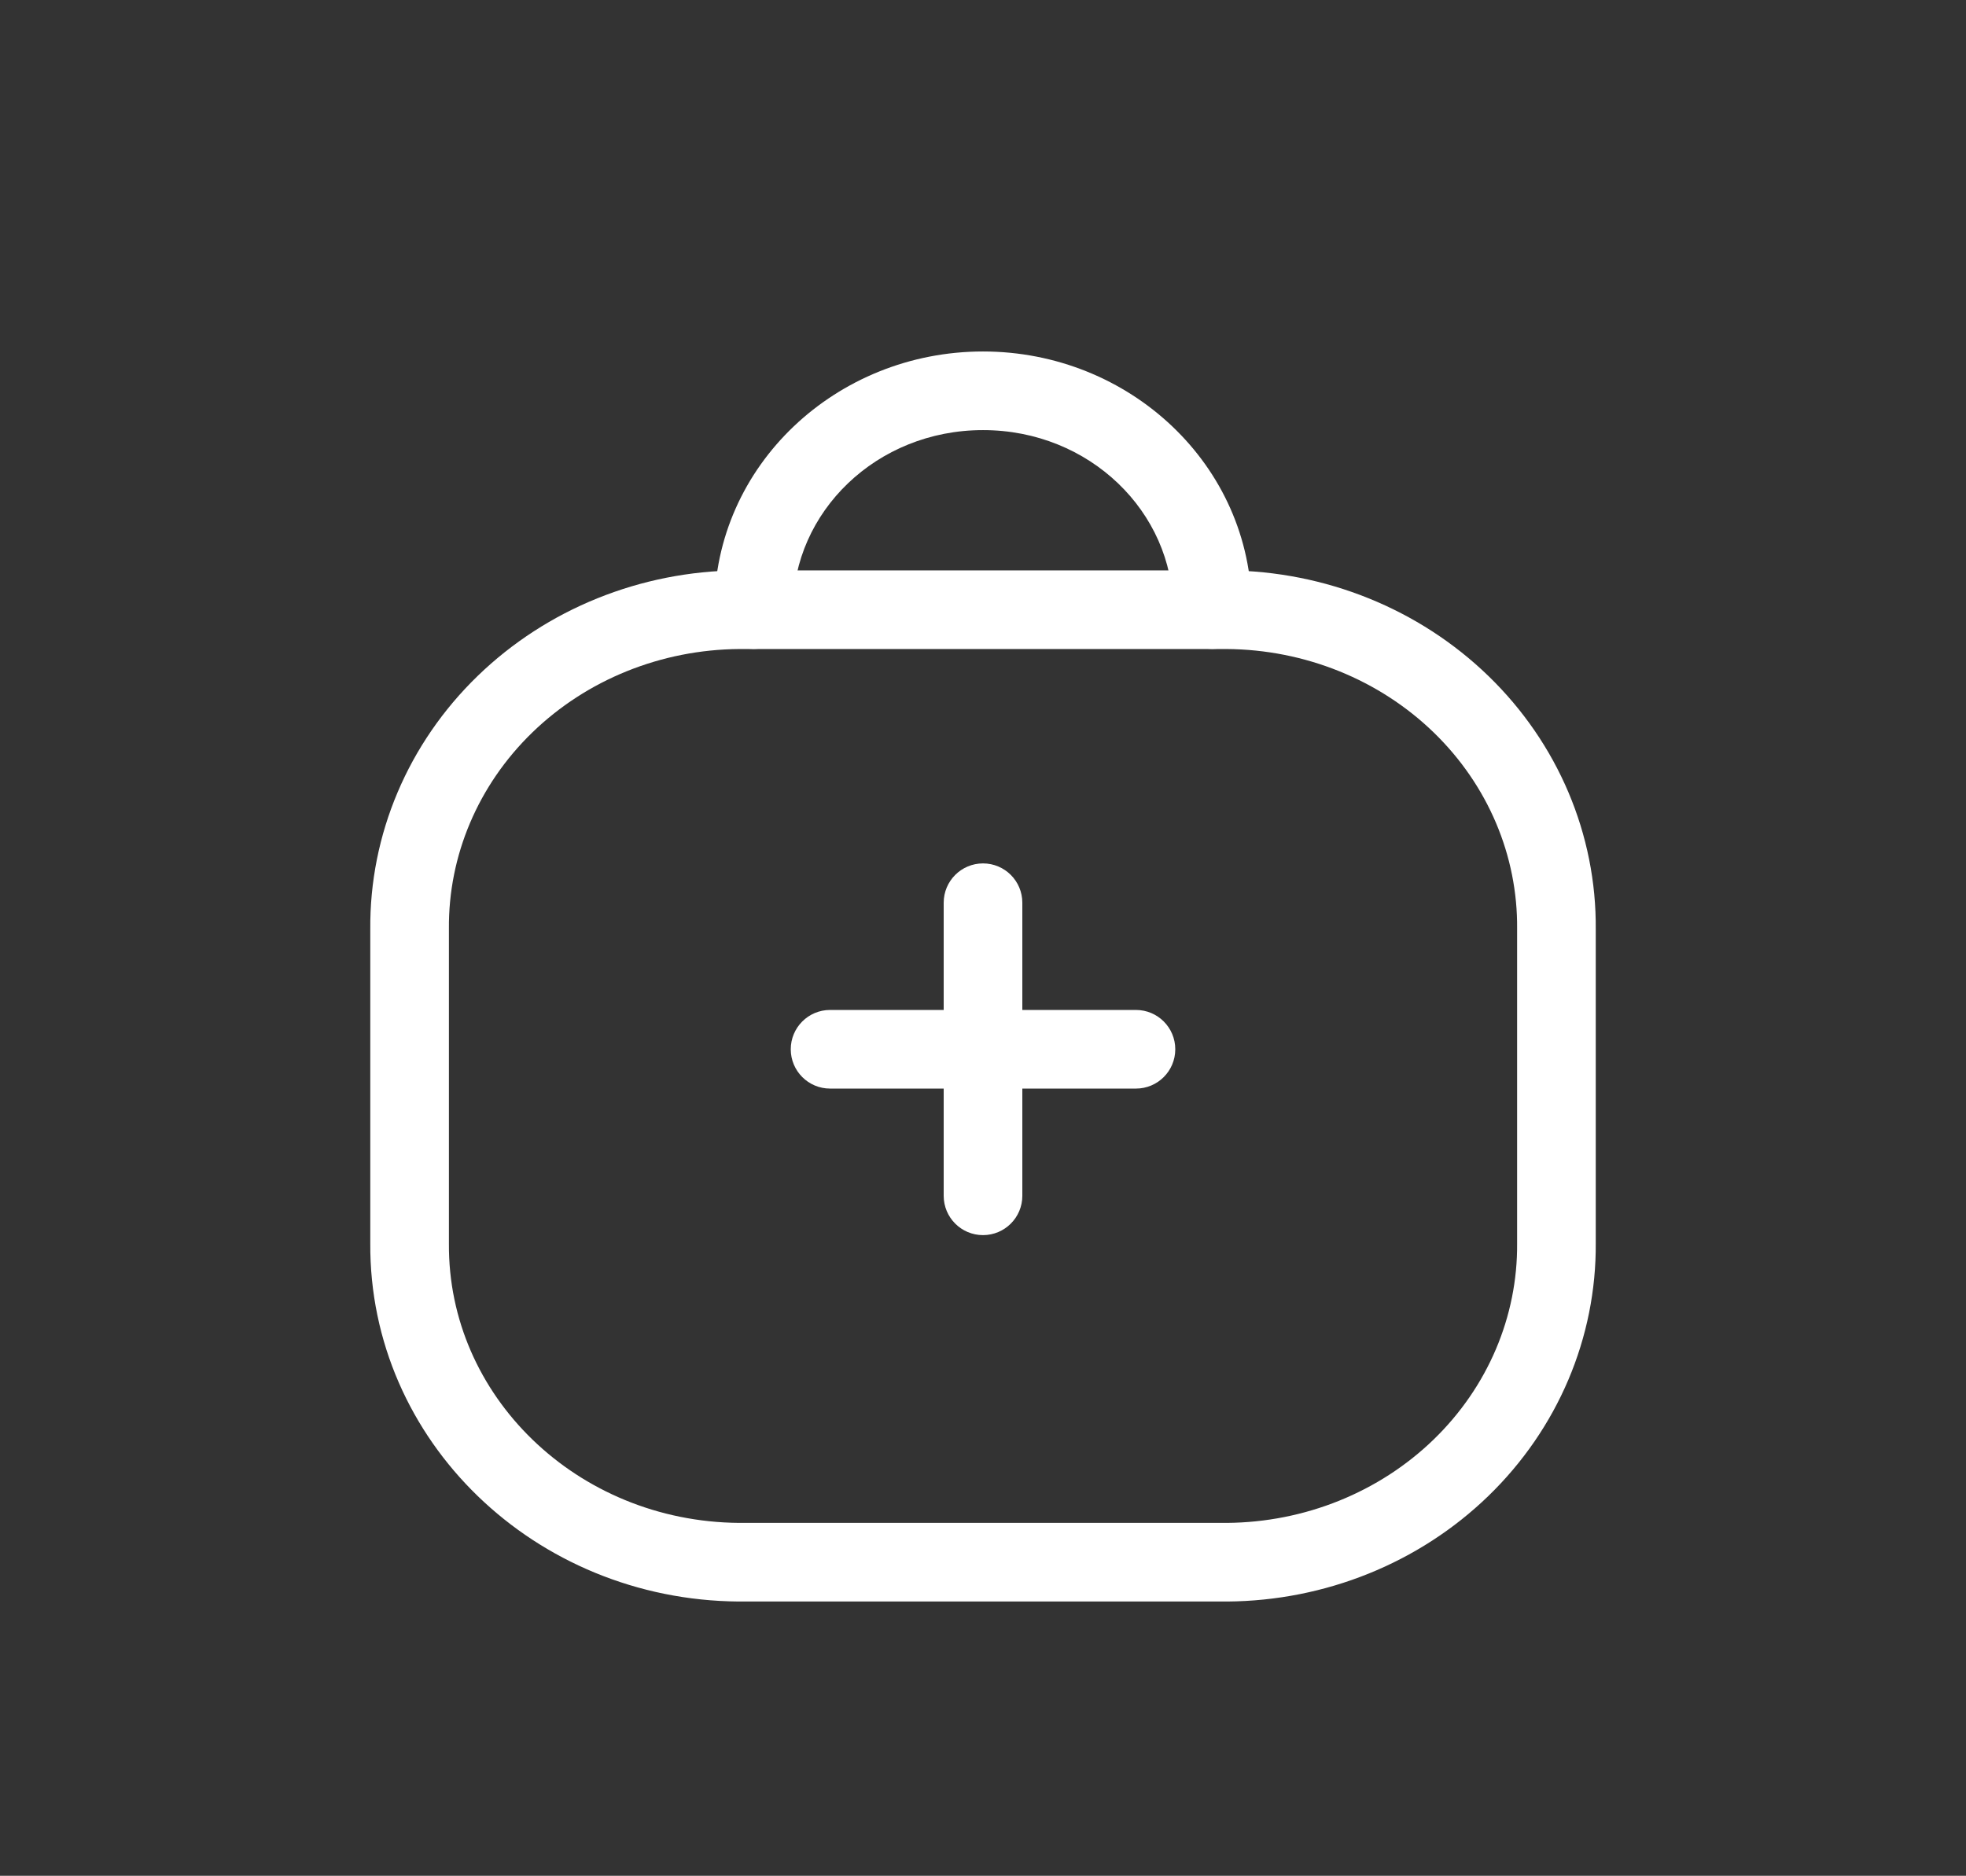
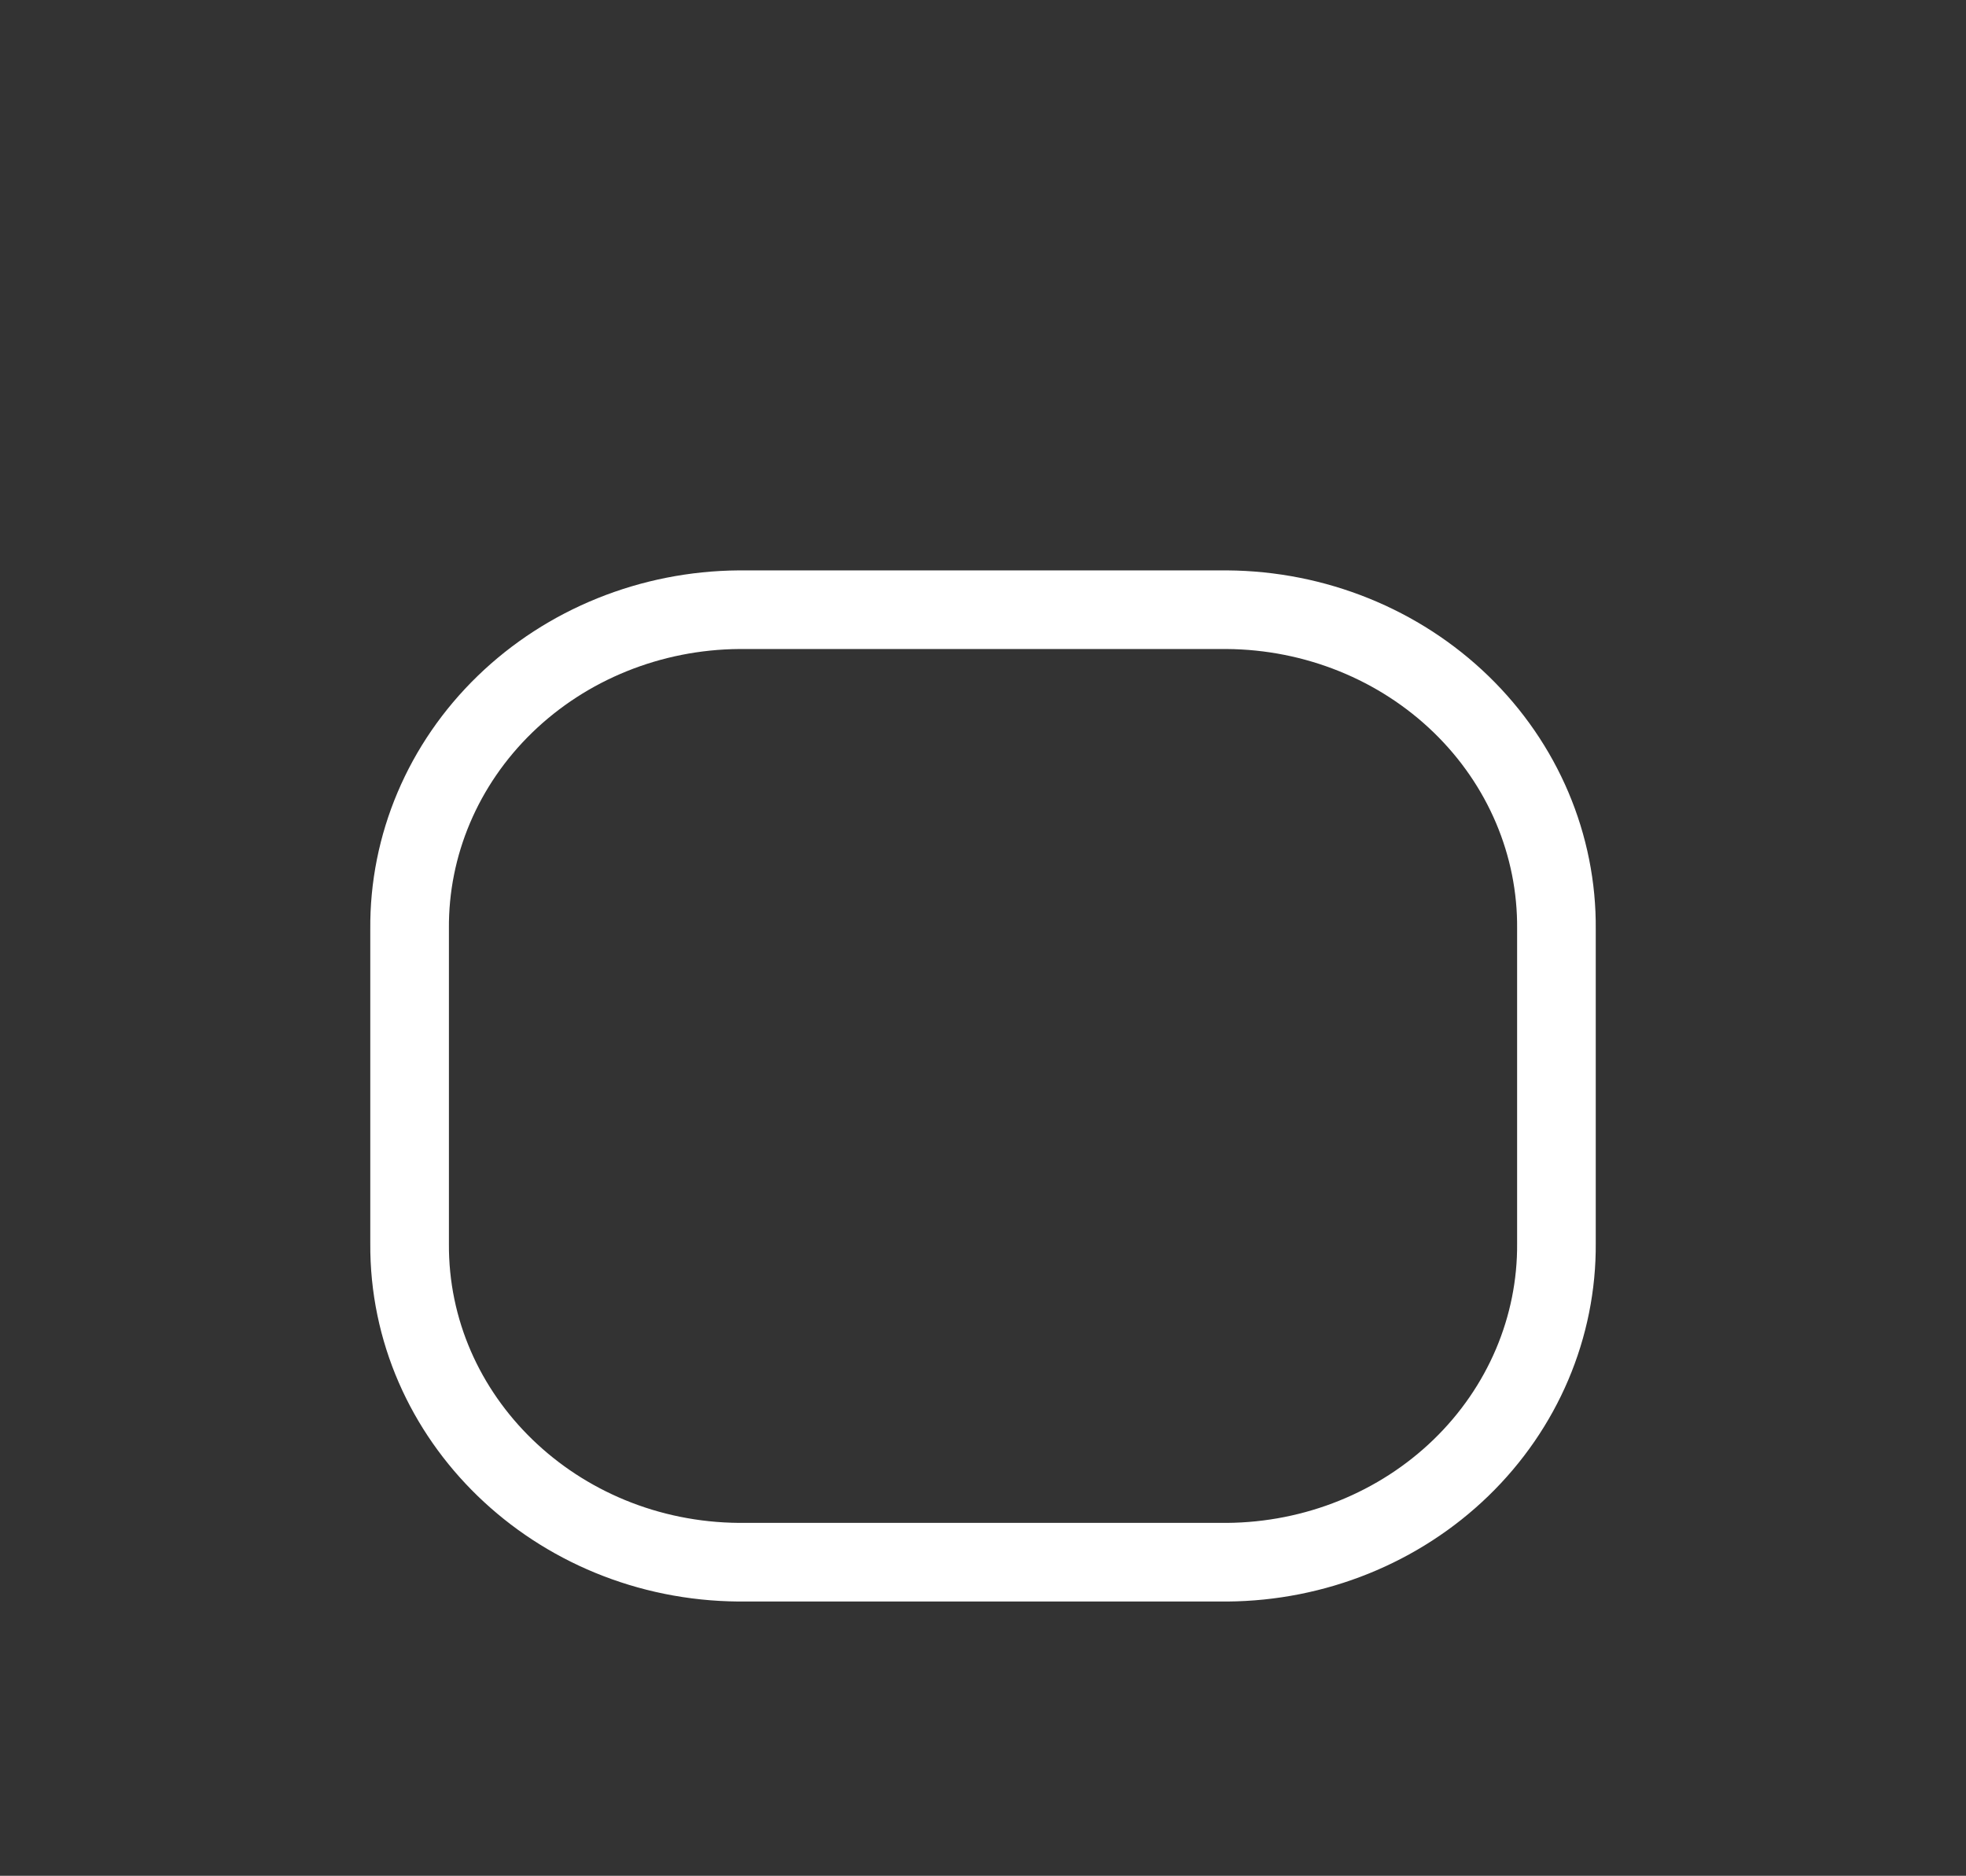
<svg xmlns="http://www.w3.org/2000/svg" width="175" height="167" viewBox="0 0 175 167" fill="none">
  <rect x="0" y="0" width="175" height="167" fill="#333333" stroke="none" />
  <path fill-rule="evenodd" clip-rule="evenodd" d="M109.223 54.282H65.779C57.938 54.339 50.442 57.368 44.943 62.703C39.444 68.037 36.392 75.238 36.46 82.721V110.7C36.35 126.261 49.473 138.965 65.779 139.083H109.223C117.059 139.026 124.551 136.001 130.049 130.673C135.548 125.345 138.603 118.15 138.543 110.673V82.721C138.611 75.238 135.559 68.037 130.06 62.703C124.56 57.368 117.064 54.339 109.223 54.282Z" stroke="white" stroke-width="7" stroke-linecap="round" stroke-linejoin="round" />
-   <path d="M63.584 54.275C63.584 56.208 65.151 57.775 67.085 57.775C69.017 57.775 70.585 56.208 70.585 54.275H63.584ZM104.418 54.275C104.418 56.208 105.985 57.775 107.918 57.775C109.851 57.775 111.418 56.208 111.418 54.275H104.418ZM91.001 80.369C91.001 78.436 89.434 76.869 87.501 76.869C85.568 76.869 84.001 78.436 84.001 80.369H91.001ZM84.001 93.416C84.001 95.349 85.568 96.916 87.501 96.916C89.434 96.916 91.001 95.349 91.001 93.416H84.001ZM91.001 93.416C91.001 91.483 89.434 89.916 87.501 89.916C85.568 89.916 84.001 91.483 84.001 93.416H91.001ZM84.001 106.463C84.001 108.396 85.568 109.963 87.501 109.963C89.434 109.963 91.001 108.396 91.001 106.463H84.001ZM87.501 96.916C89.434 96.916 91.001 95.349 91.001 93.416C91.001 91.483 89.434 89.916 87.501 89.916V96.916ZM73.888 89.916C71.955 89.916 70.388 91.483 70.388 93.416C70.388 95.349 71.955 96.916 73.888 96.916V89.916ZM87.501 89.916C85.568 89.916 84.001 91.483 84.001 93.416C84.001 95.349 85.568 96.916 87.501 96.916V89.916ZM101.115 96.916C103.048 96.916 104.615 95.349 104.615 93.416C104.615 91.483 103.048 89.916 101.115 89.916V96.916ZM70.585 54.275C70.585 45.6 78.002 38.292 87.501 38.292V31.292C74.448 31.292 63.584 41.429 63.584 54.275H70.585ZM87.501 38.292C97 38.292 104.418 45.6 104.418 54.275H111.418C111.418 41.429 100.554 31.292 87.501 31.292V38.292ZM84.001 80.369V93.416H91.001V80.369H84.001ZM84.001 93.416V106.463H91.001V93.416H84.001ZM87.501 89.916H73.888V96.916H87.501V89.916ZM87.501 96.916H101.115V89.916H87.501V96.916Z" fill="white" />
</svg>